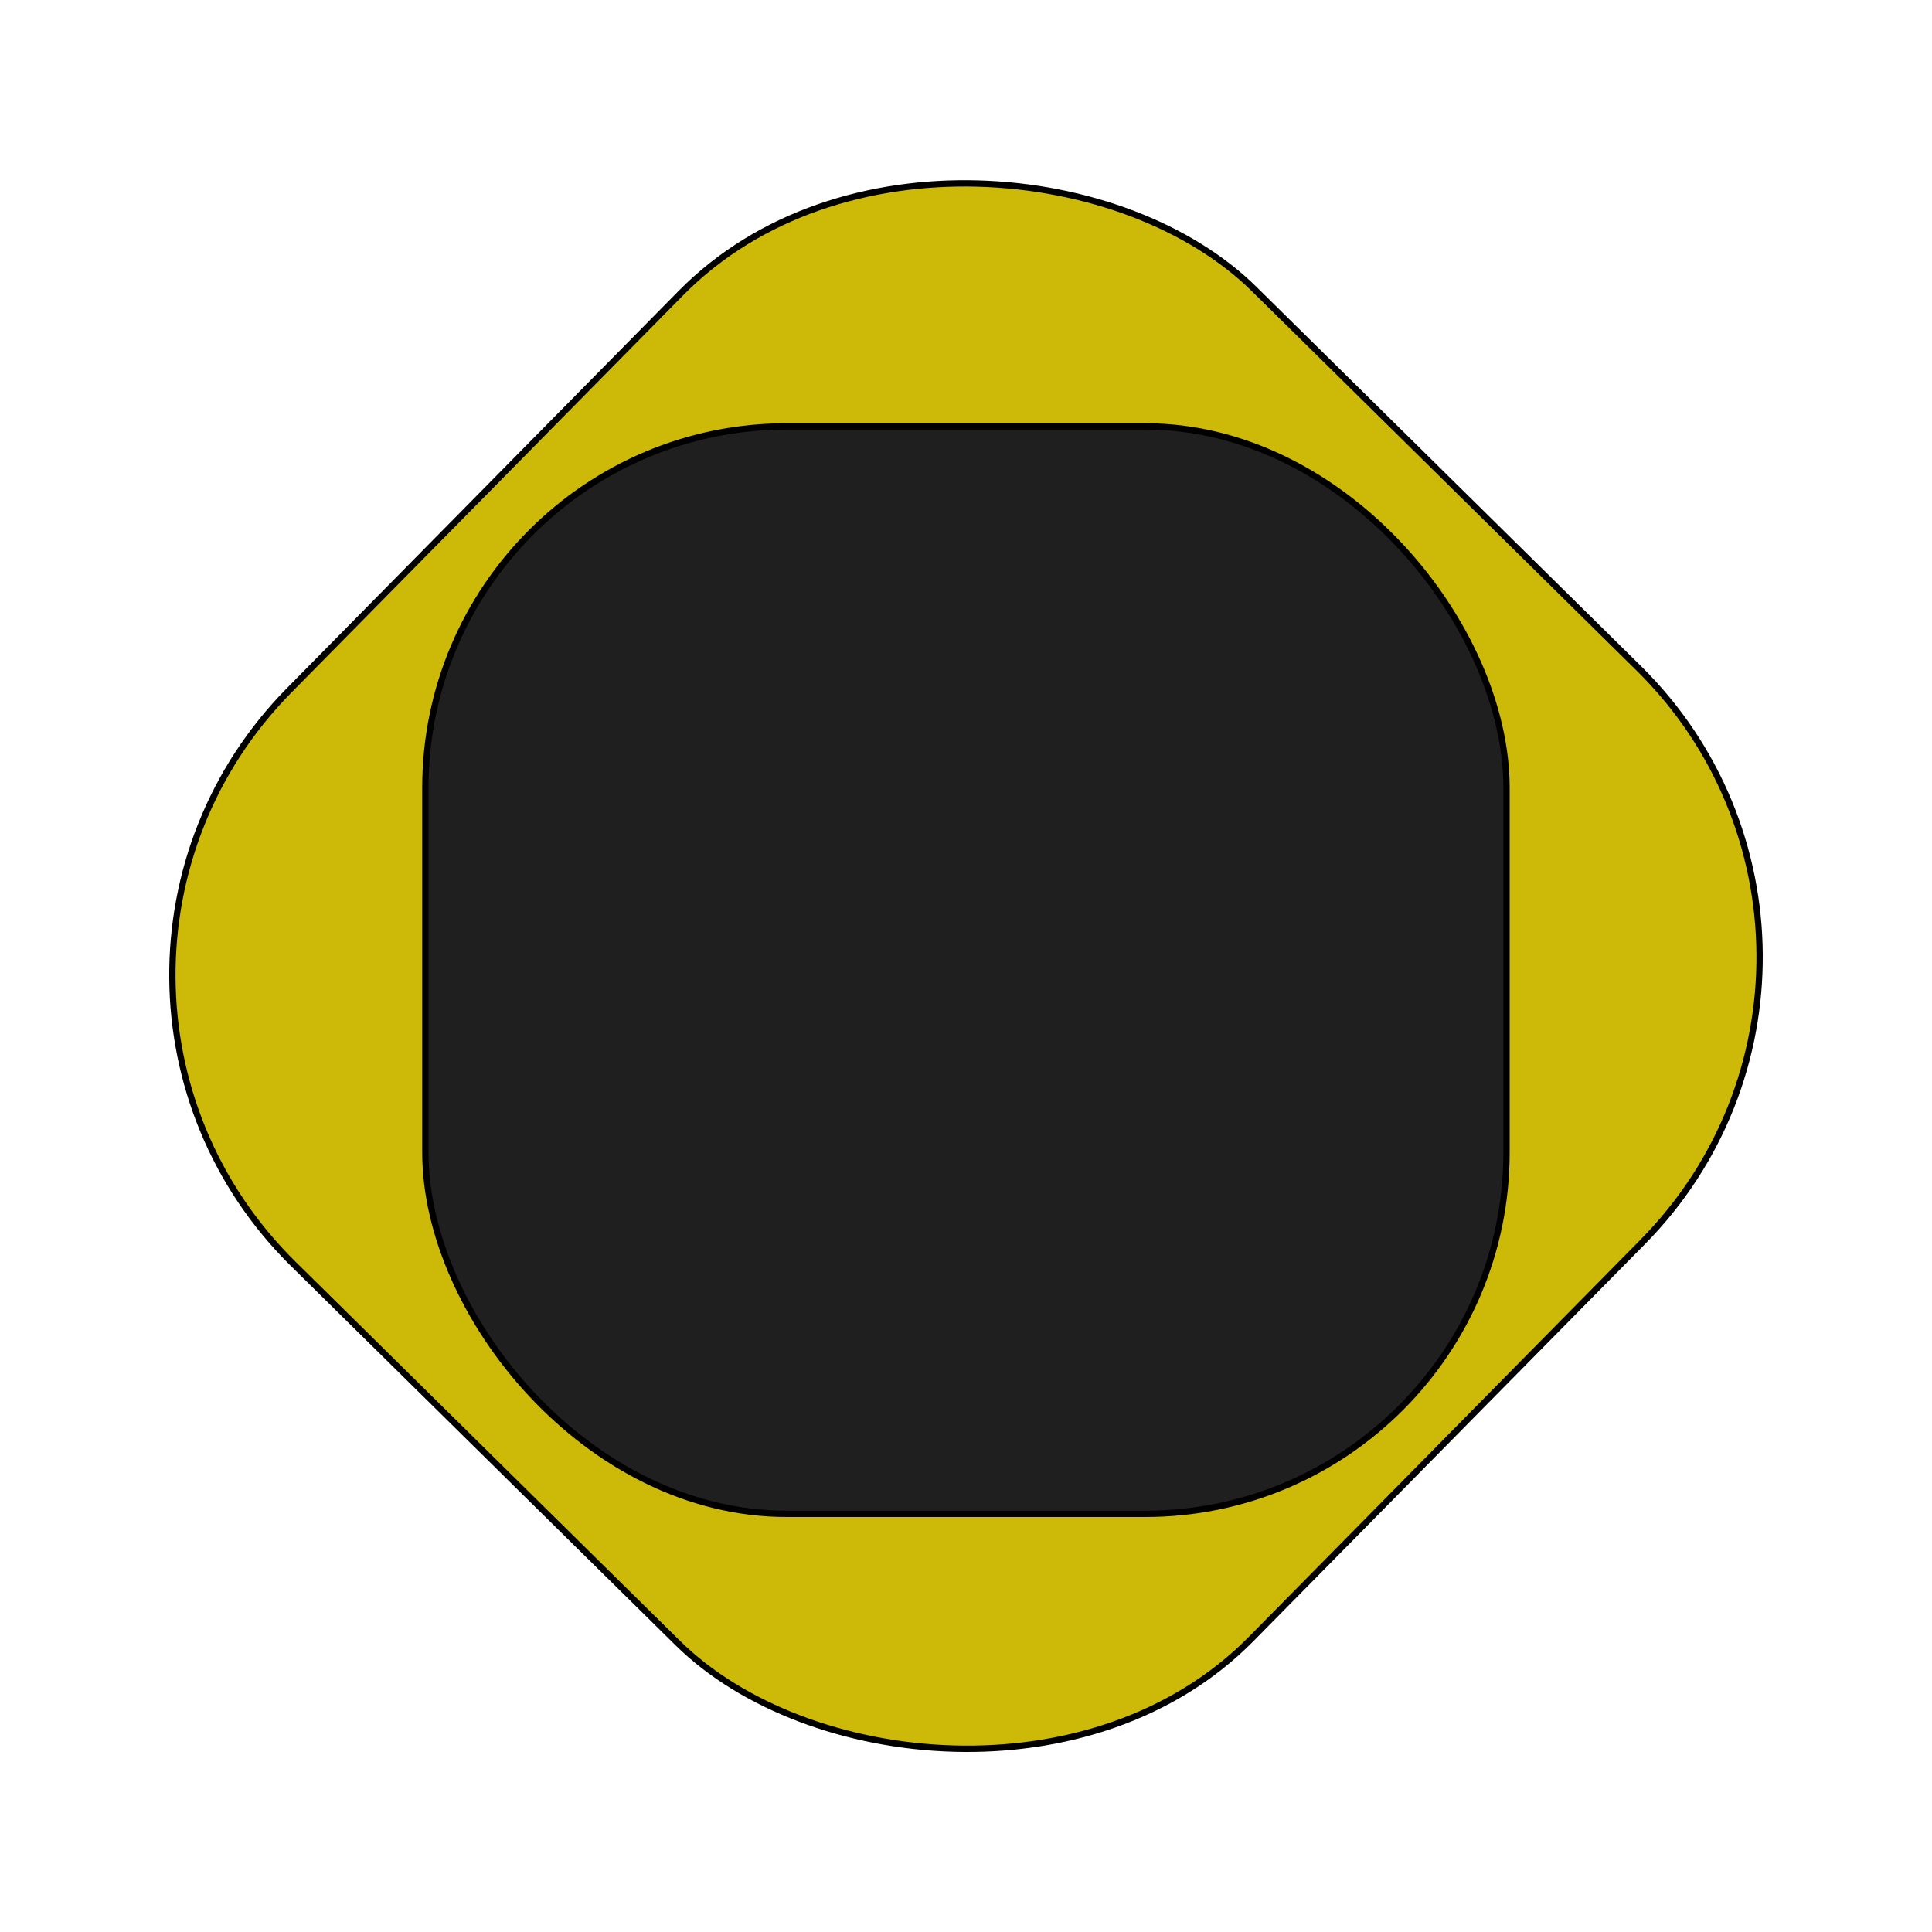
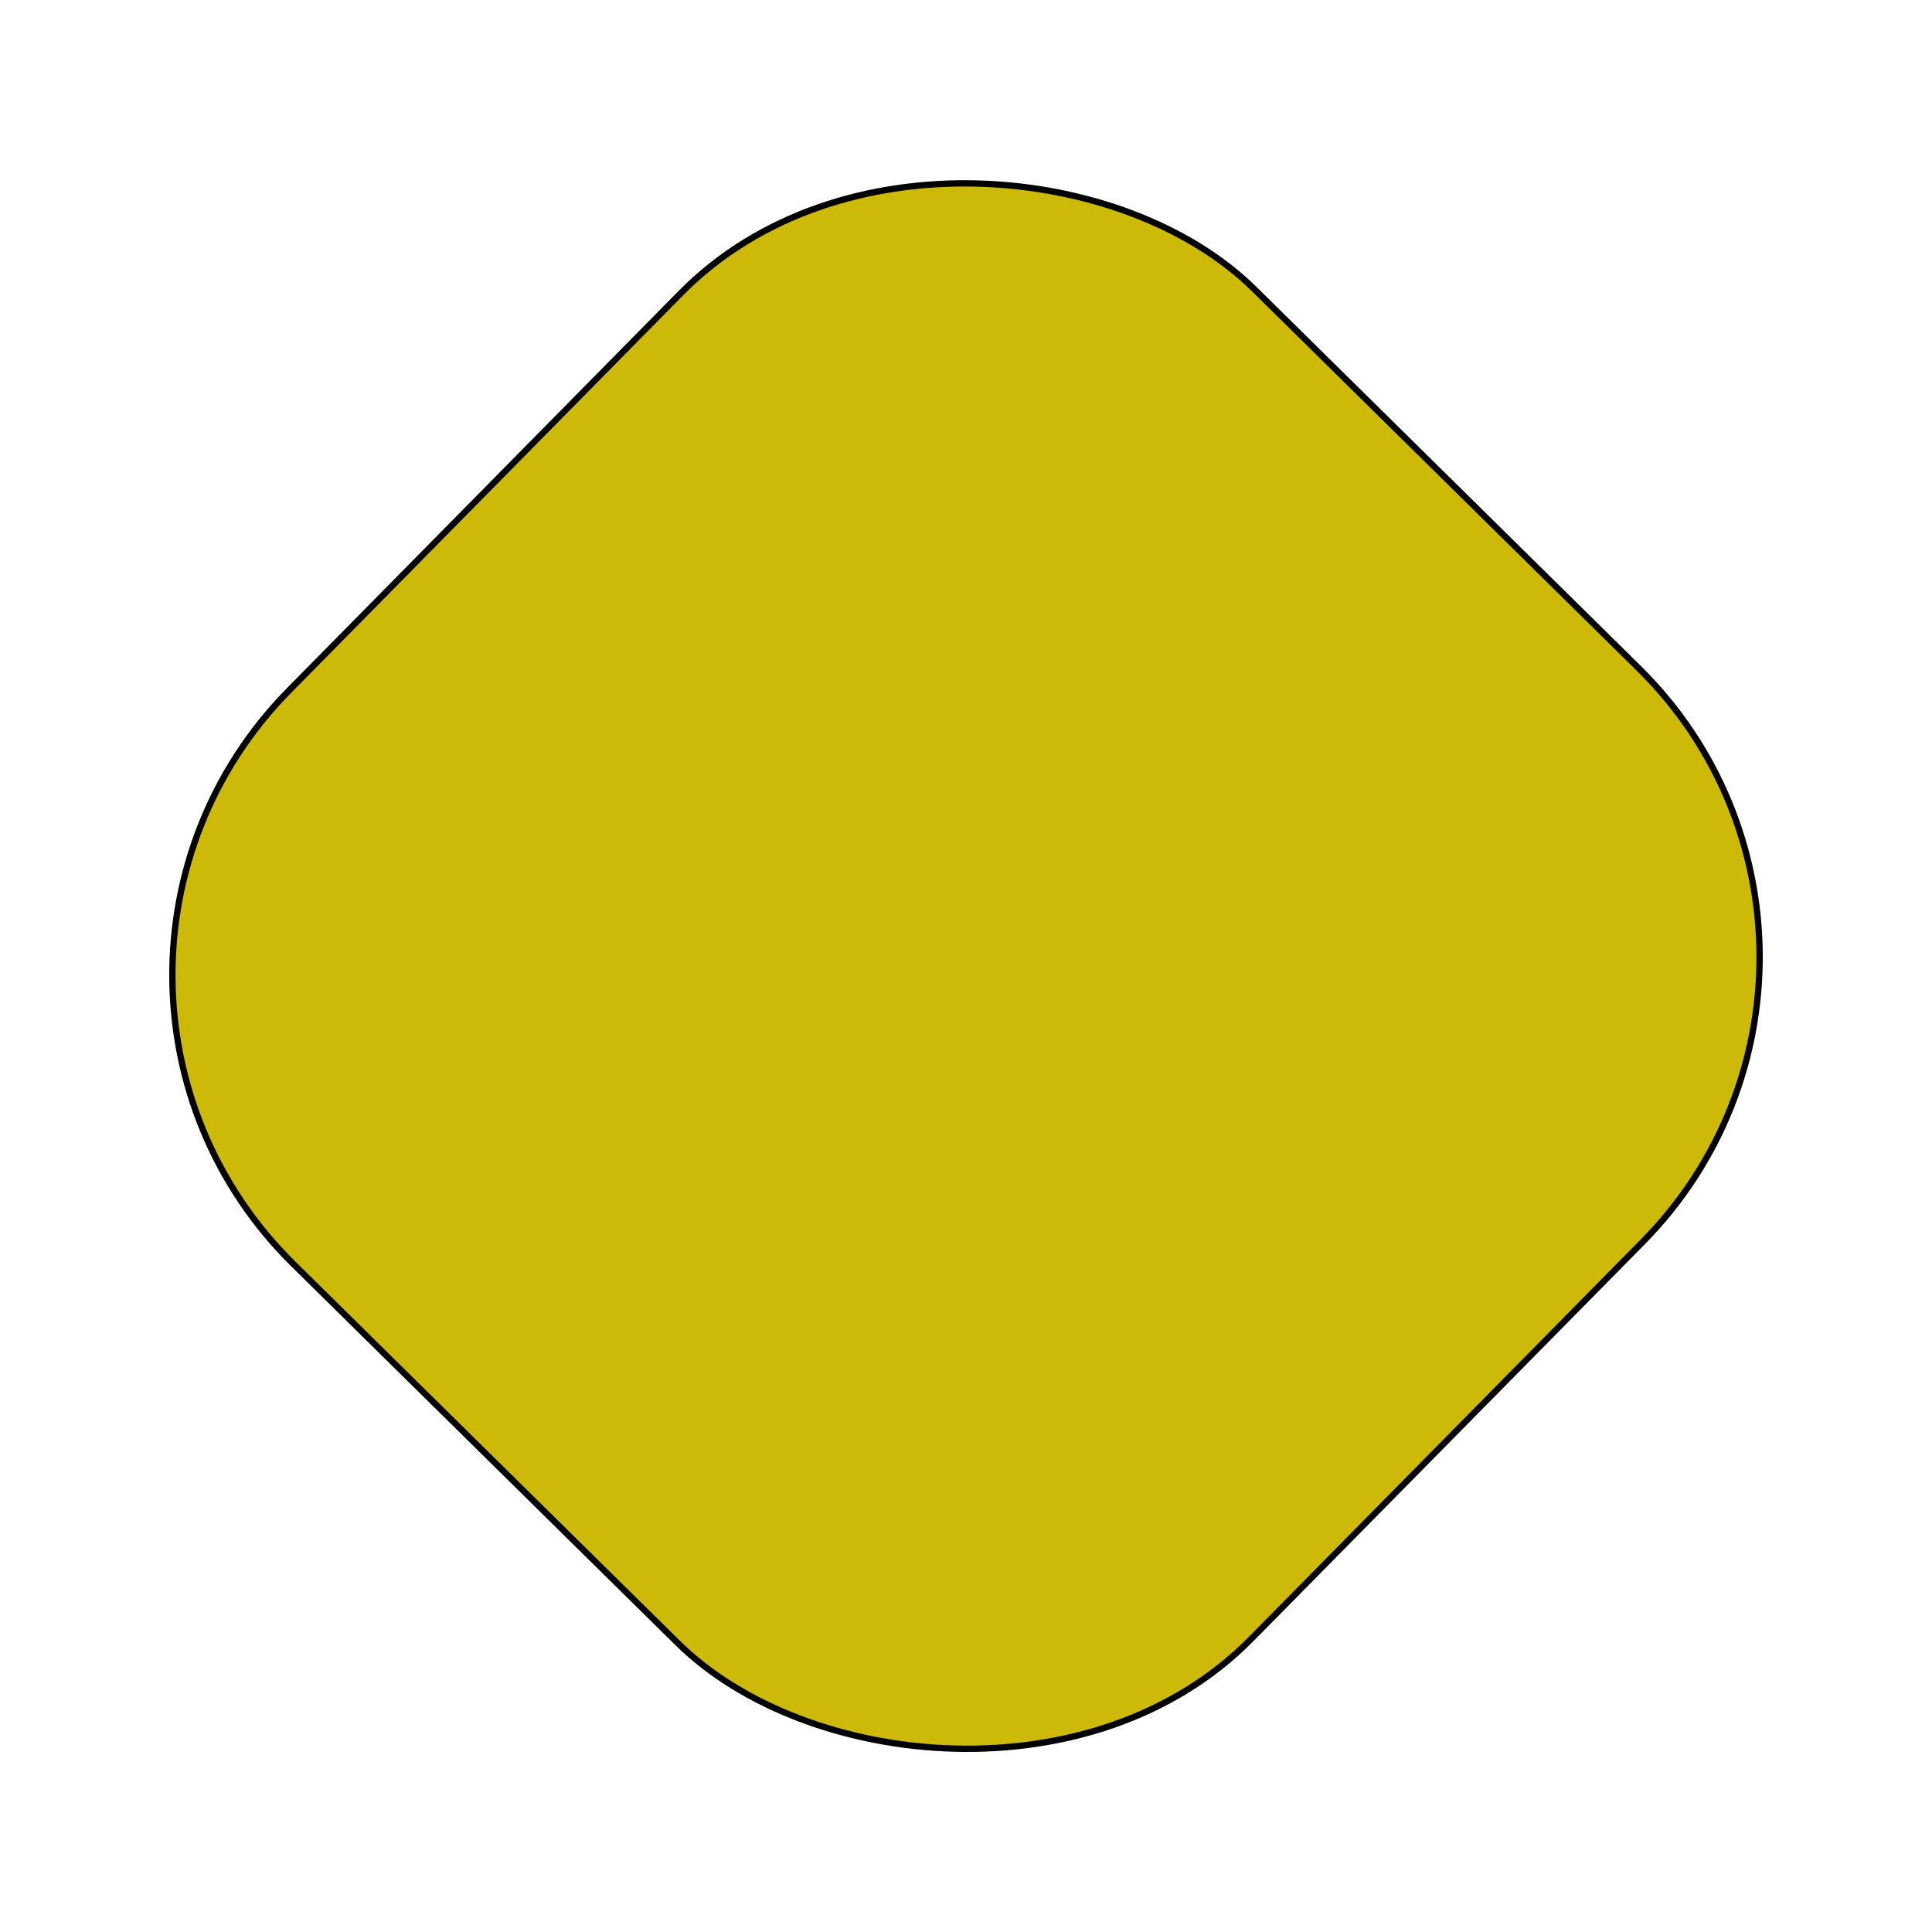
<svg xmlns="http://www.w3.org/2000/svg" width="30" height="30" viewBox="0 0 30 30" fill="none">
  <rect x="0.069" y="15.203" width="21.255" height="20.979" rx="6.296" transform="rotate(-45.4 0.069 15.203)" fill="#CDB908" stroke="black" stroke-width="0.098" />
-   <rect x="6.605" y="6.621" width="16.788" height="16.886" rx="5.612" fill="#1F1F1F" stroke="black" stroke-width="0.098" />
</svg>